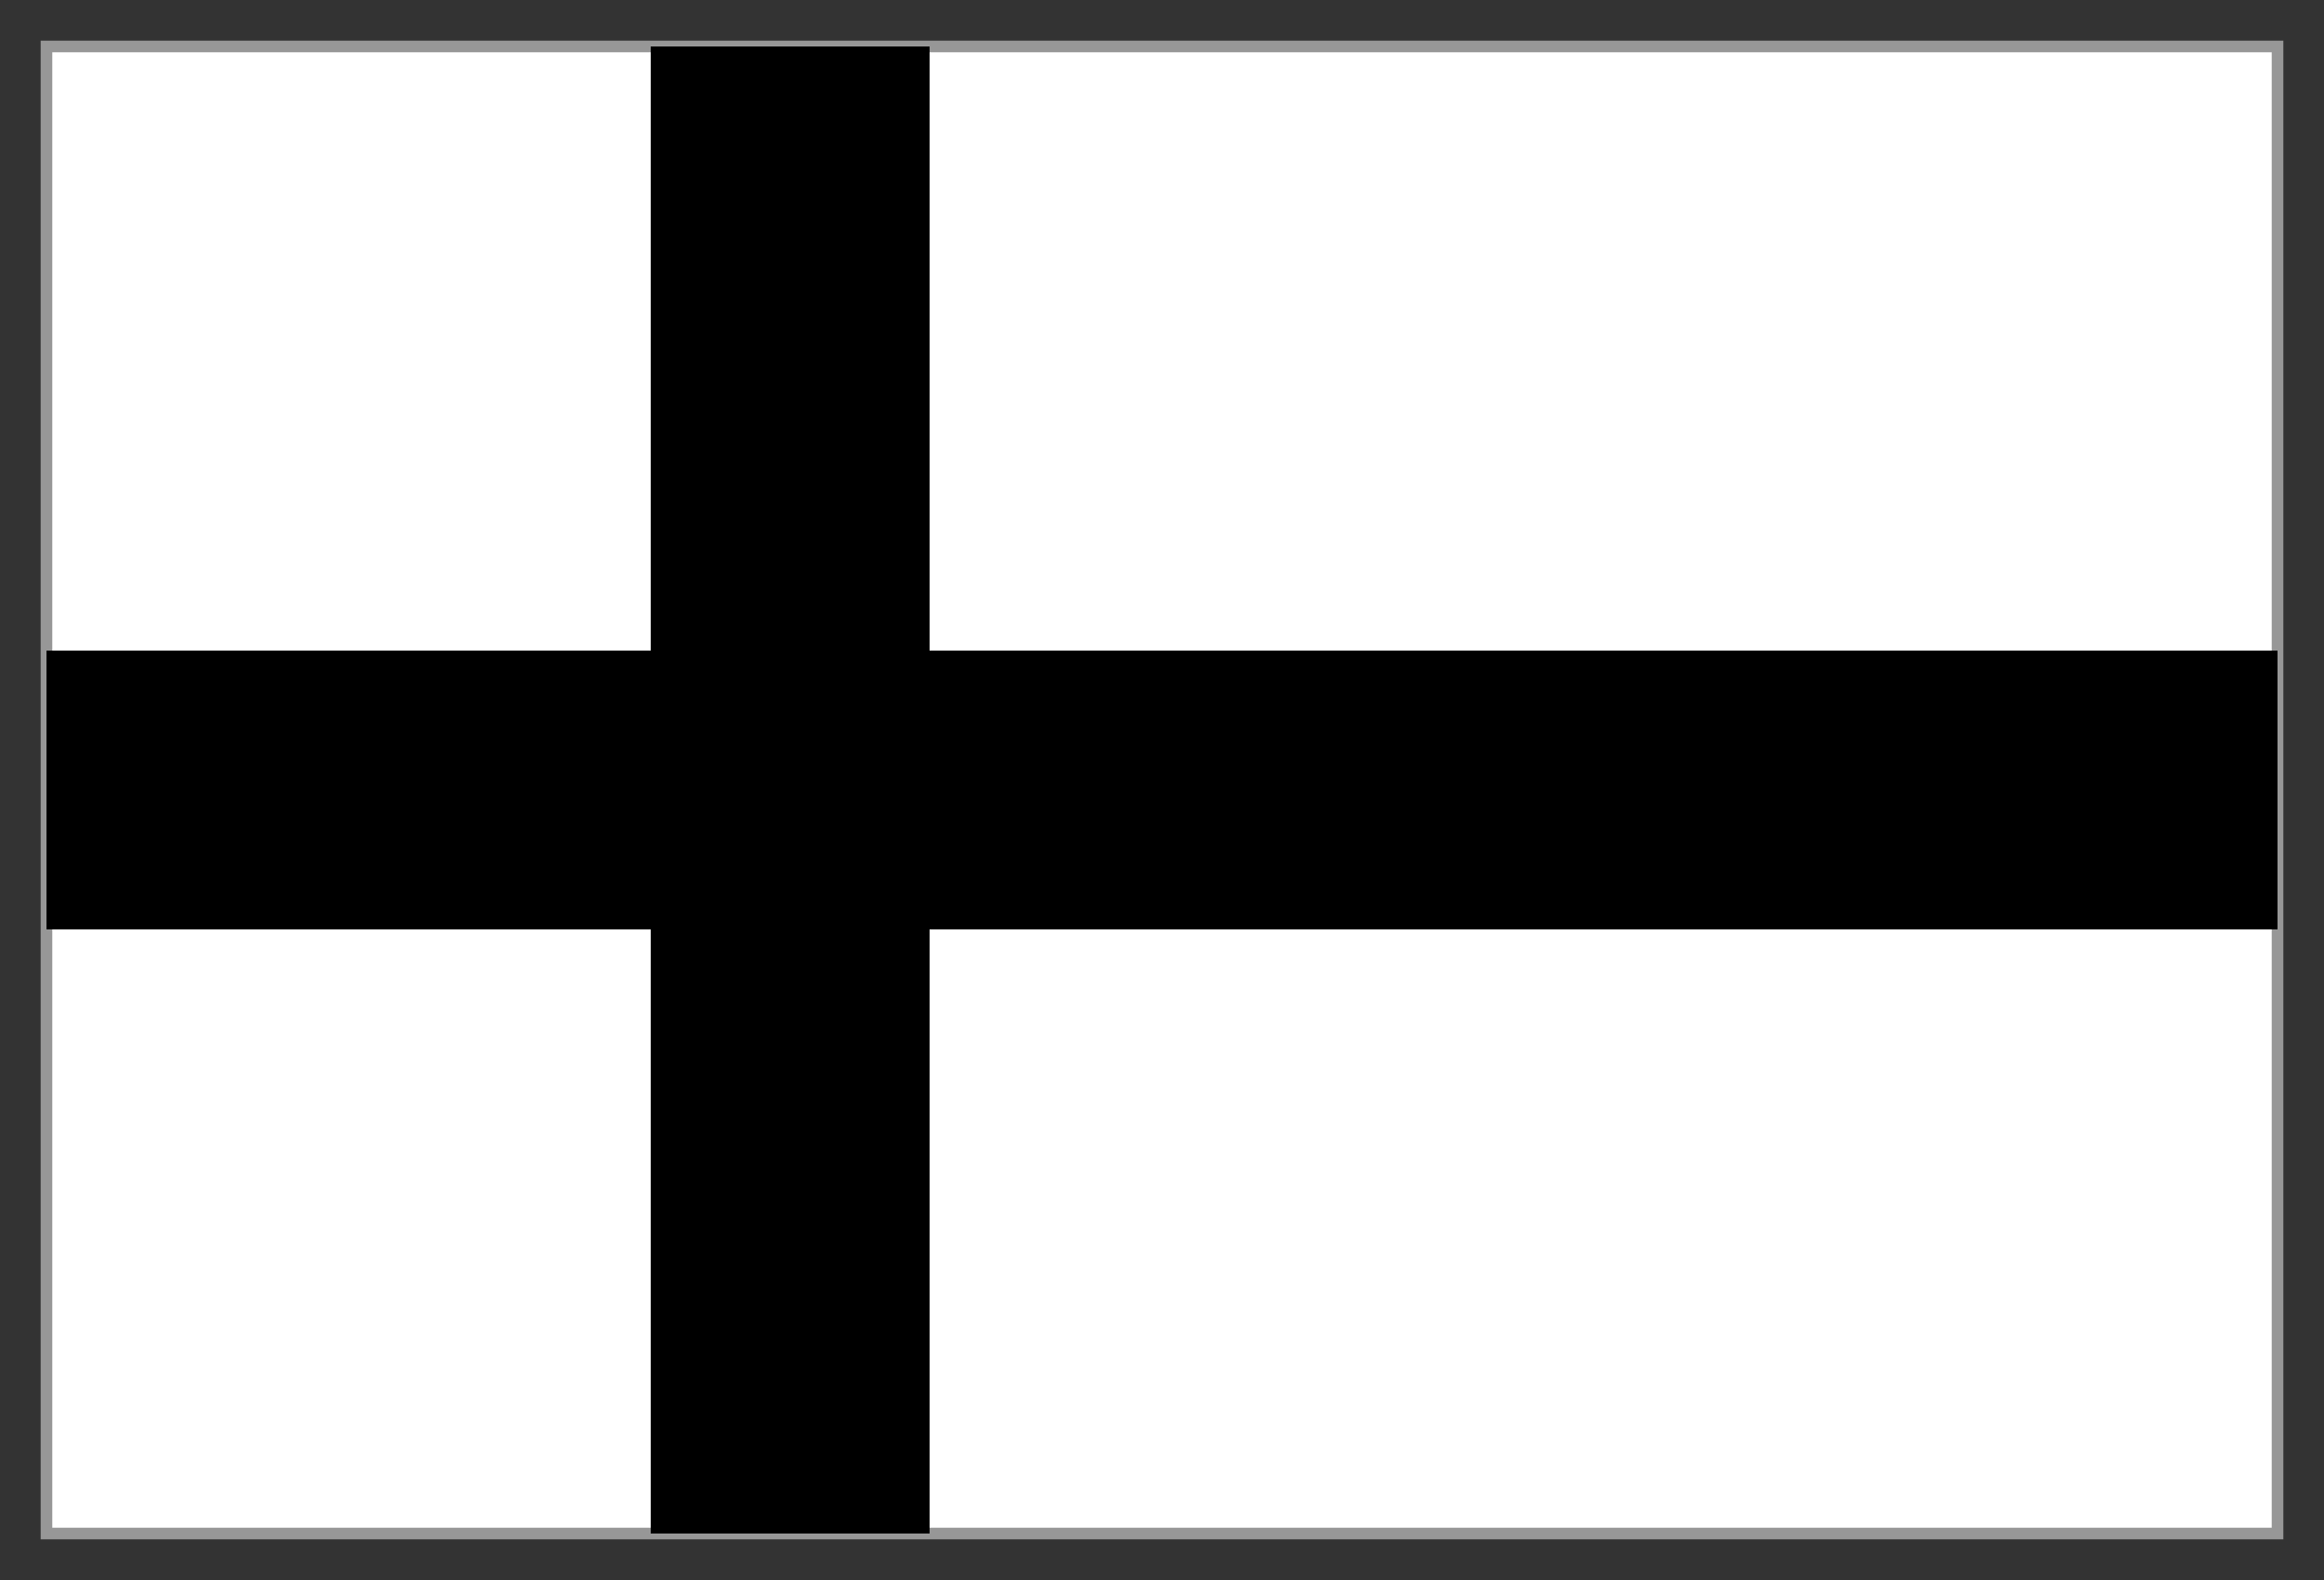
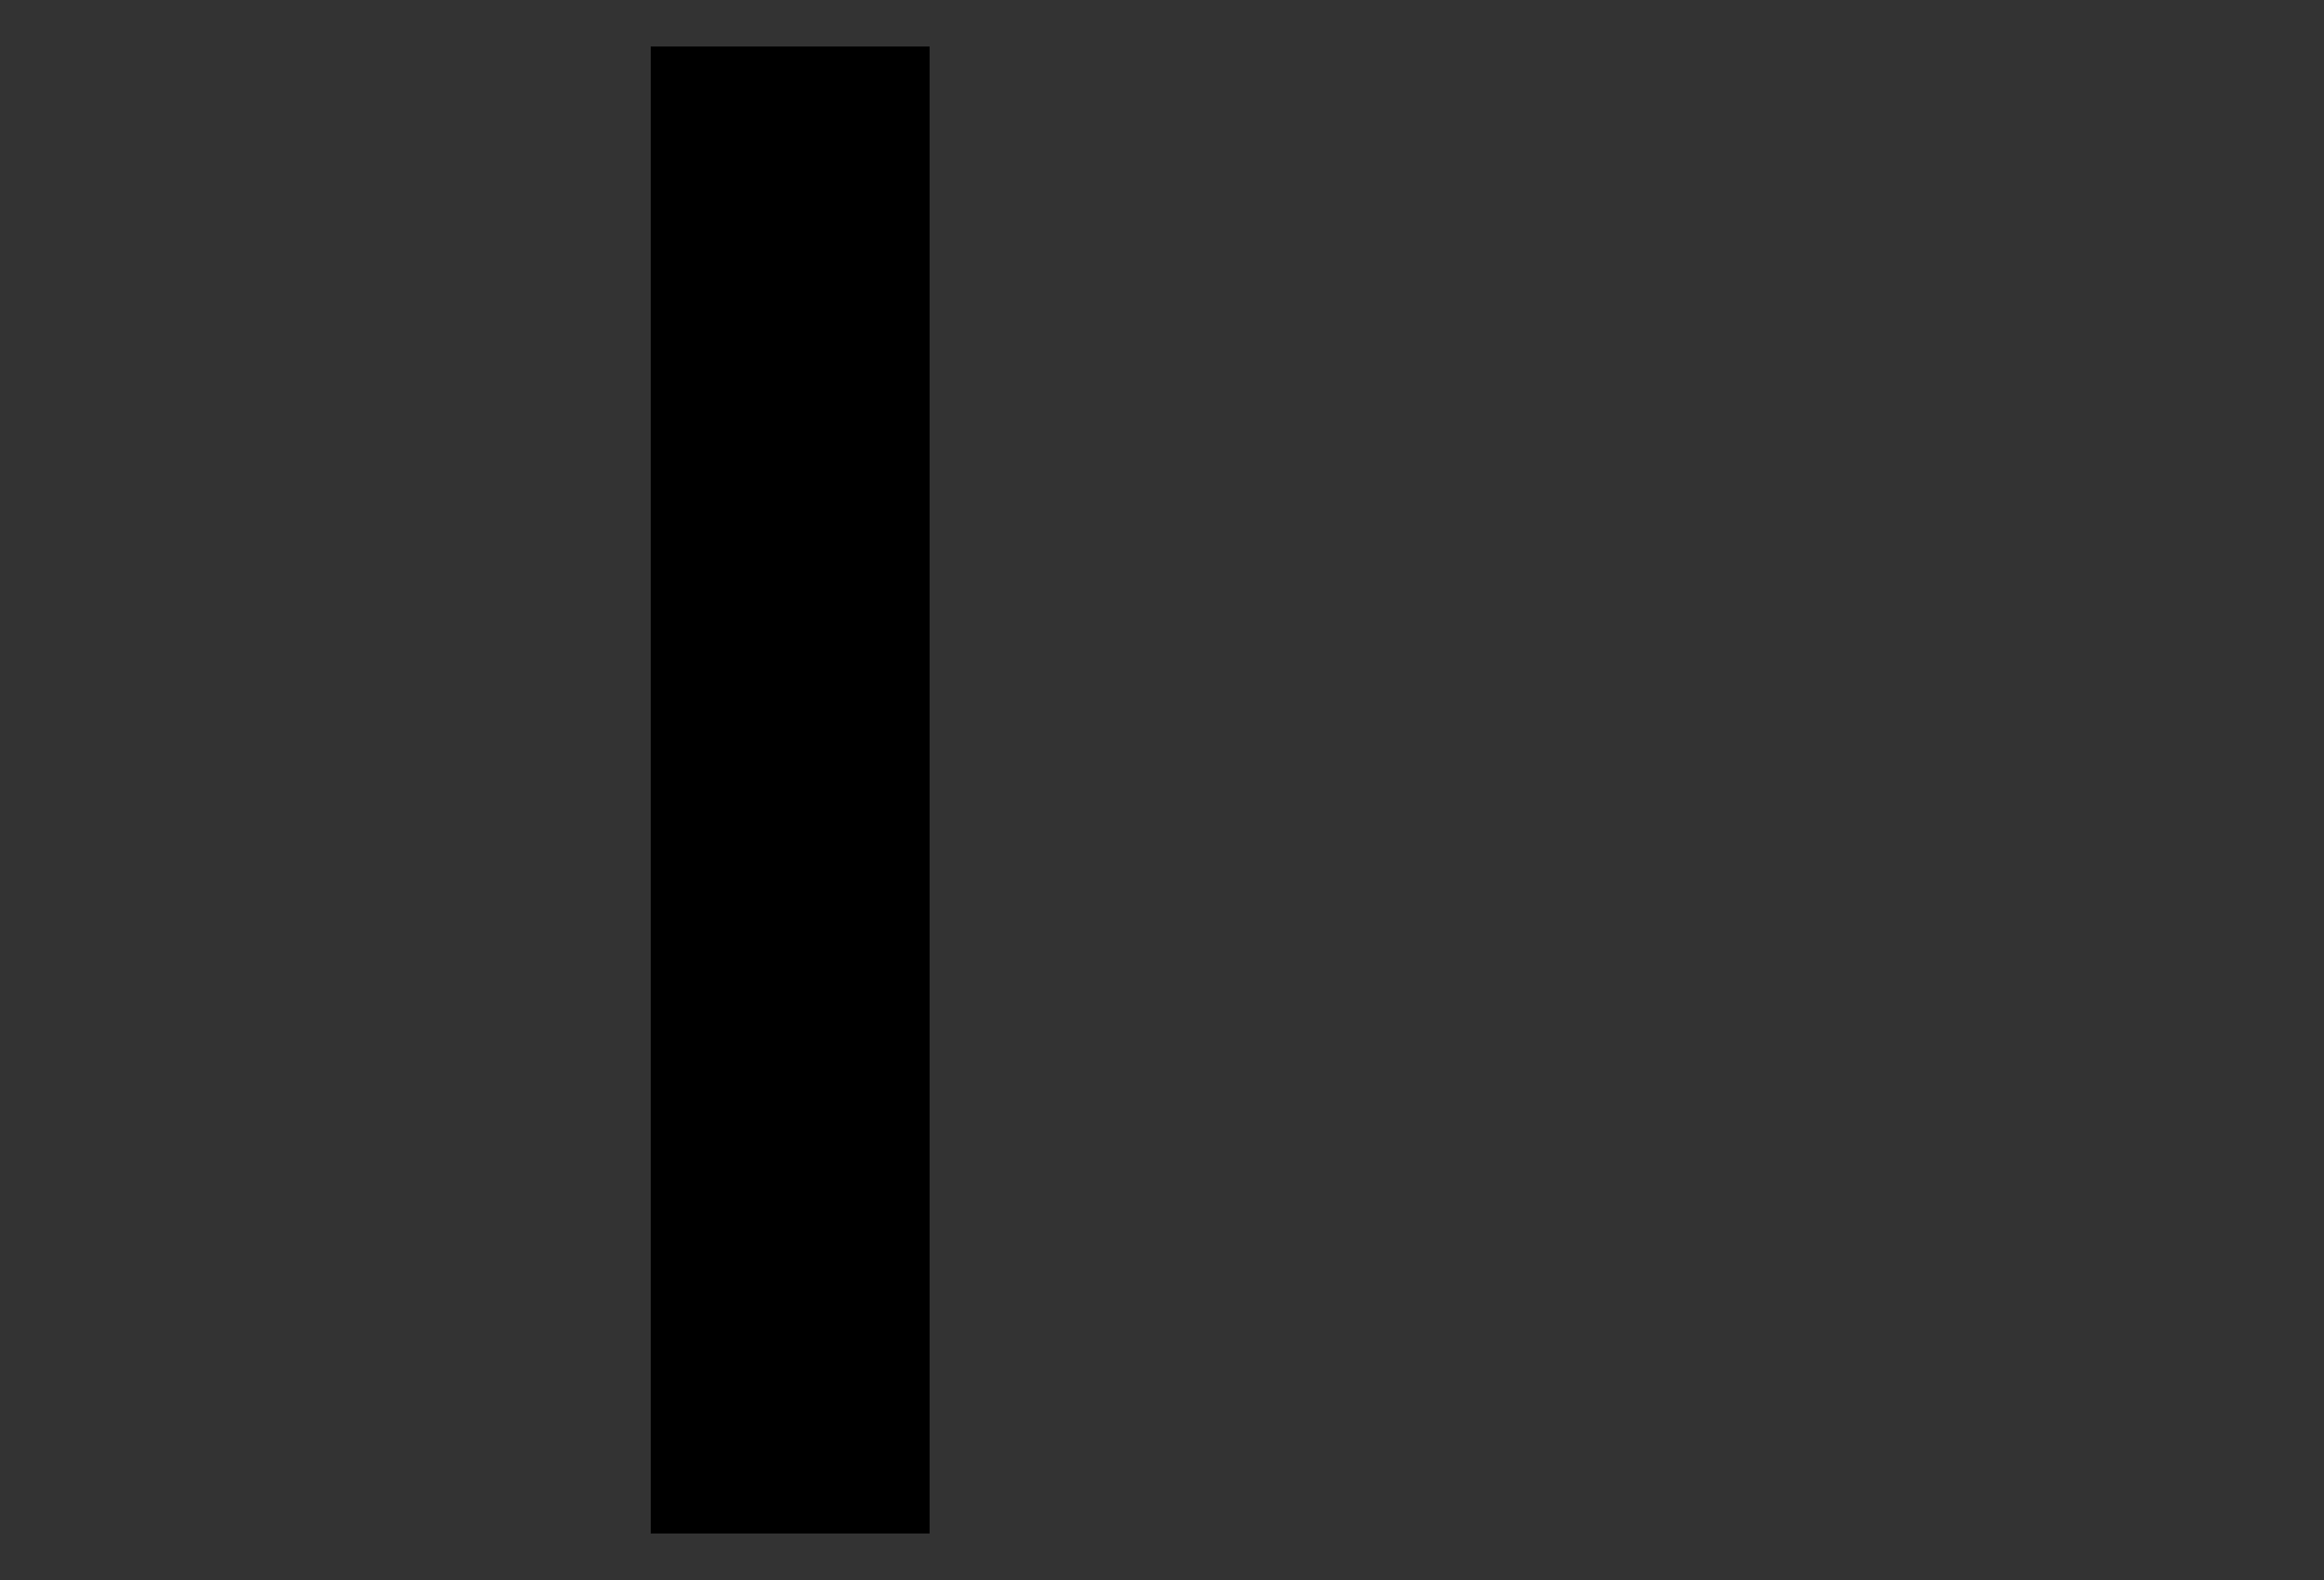
<svg xmlns="http://www.w3.org/2000/svg" width="50px" height="34px" viewBox="0 0 50 34" version="1.1">
  <rect x="0" y="0" width="50" height="34" fill="#333333" stroke="none" />
  <title>Nordic Flag</title>
  <desc>Created with Sketch.</desc>
  <g id="Desktop-HD" stroke="none" stroke-width="1" fill="none" fill-rule="evenodd">
    <g id="About-Us" transform="translate(-803, -1740)">
      <g id="Flags" transform="translate(443, 1741)">
        <g id="Nordic-Flag" transform="translate(361, 0)">
-           <rect id="red" stroke="#979797" stroke-width="0.25" fill="#FFFFFF" x="0" y="0" width="48" height="32" />
-           <polygon id="blue" fill="#000000" points="48 13 48 19 0 19 0 13" />
          <polygon id="blue" fill="#000000" points="13 0 19 0 19 32 13 32" />
        </g>
      </g>
    </g>
  </g>
</svg>